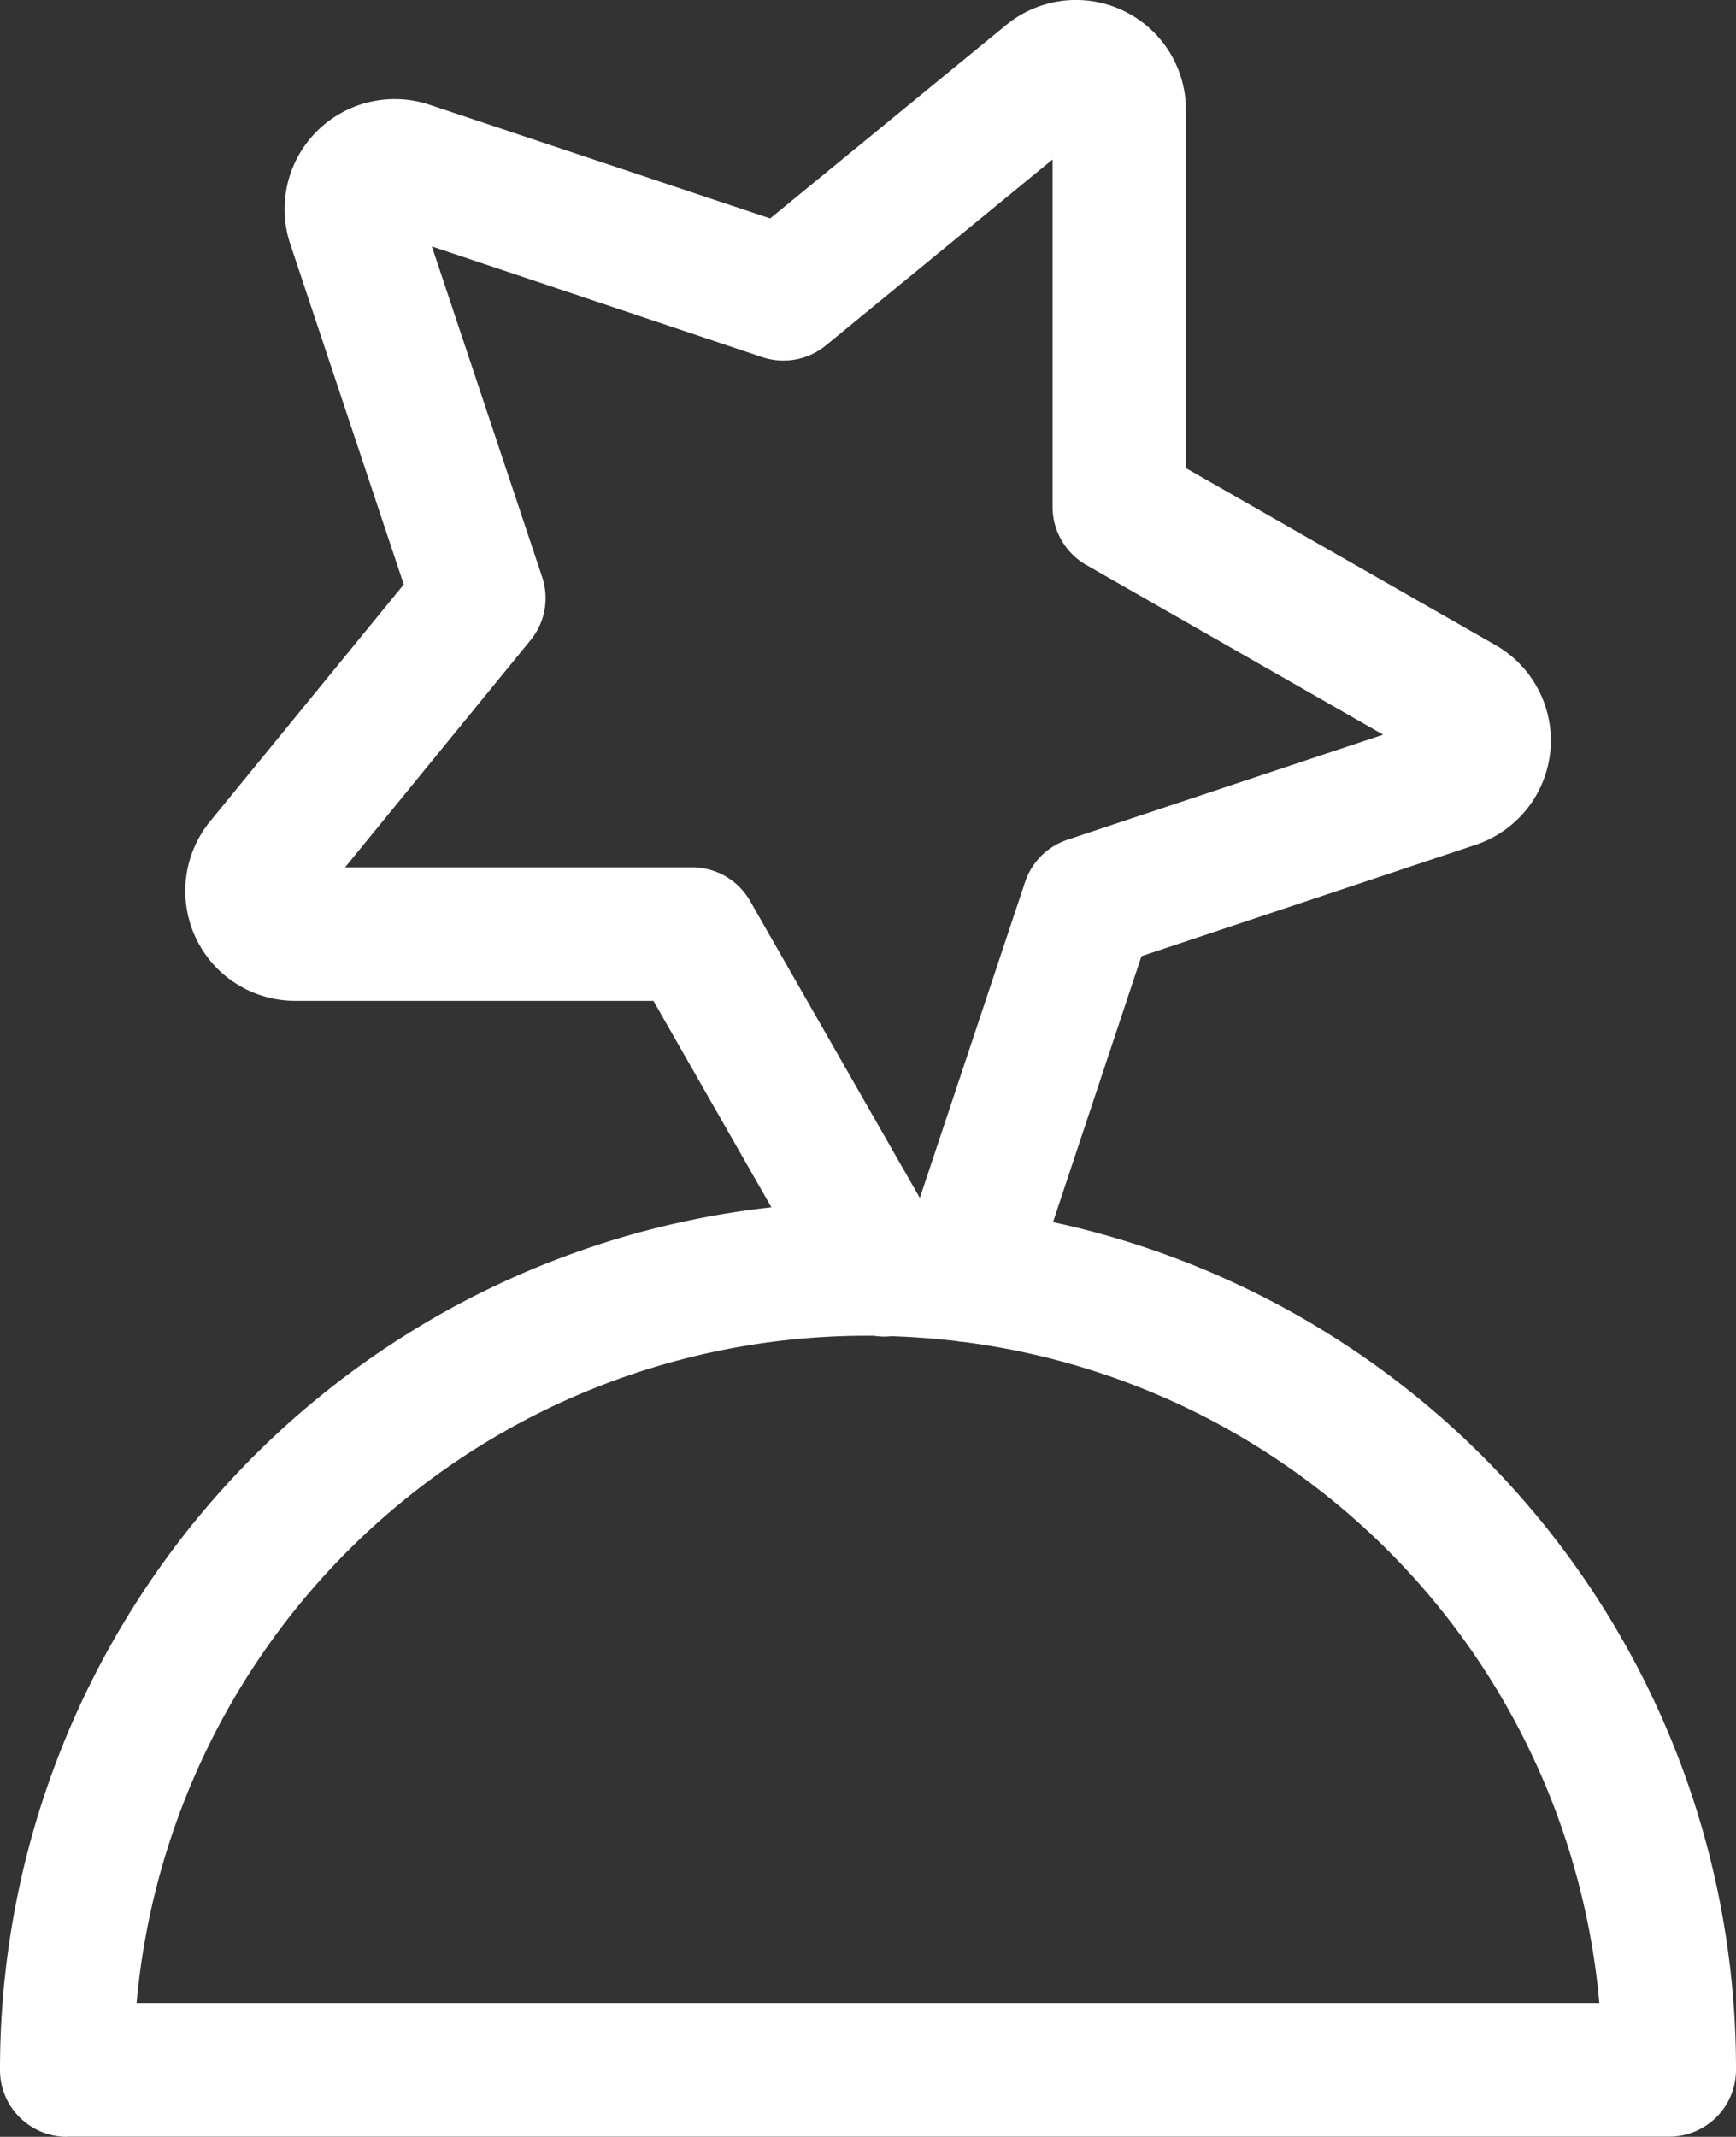
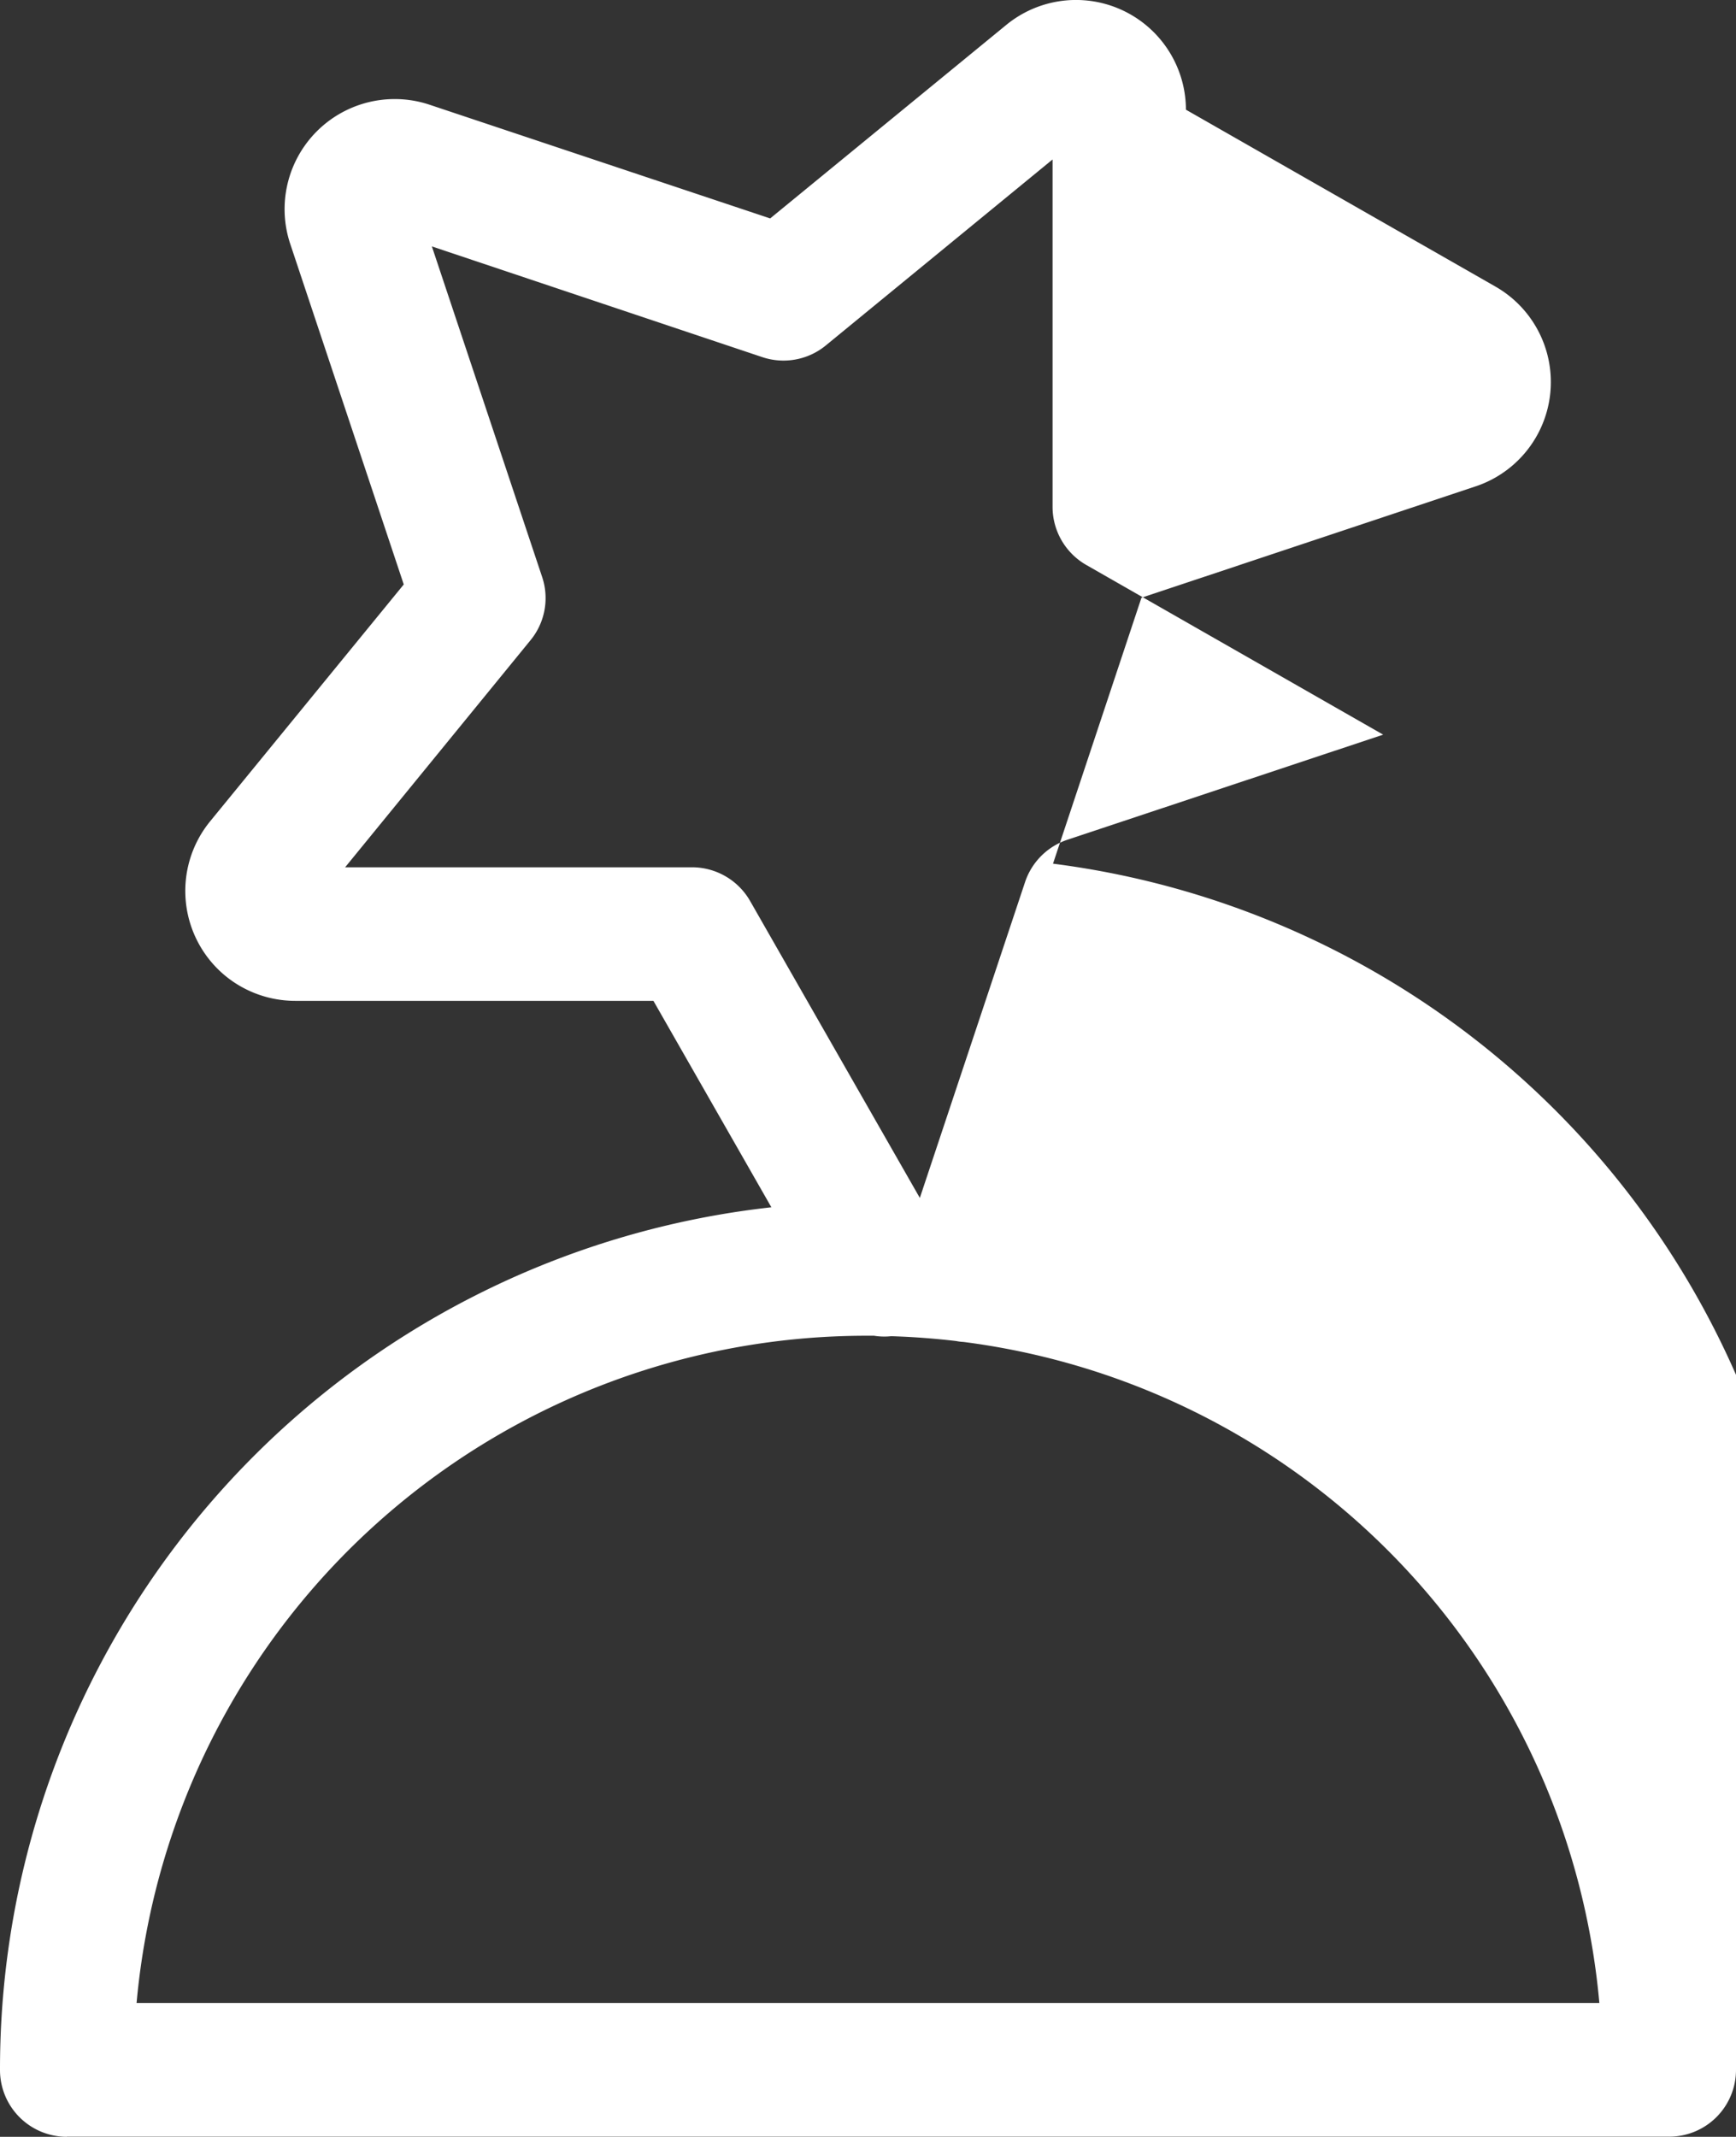
<svg xmlns="http://www.w3.org/2000/svg" width="27.479" height="33.818" viewBox="0 0 27.479 33.818">
  <rect x="0" y="0" width="27.479" height="33.818" fill="#333333" stroke="none" />
  <g id="Group_1671" data-name="Group 1671" transform="translate(-868.11 -164.376)">
-     <path id="Path_582" data-name="Path 582" d="M3.307,33.818A1.057,1.057,0,0,1,2.25,32.762,13.723,13.723,0,0,1,14.46,19.107L12.593,15.84H6.924a1.746,1.746,0,0,1-1.1-.39A1.741,1.741,0,0,1,5.575,13l3.066-3.75L6.844,3.86A1.742,1.742,0,0,1,8.5,1.568a1.731,1.731,0,0,1,.548.089l5.393,1.8L18.18.393a1.74,1.74,0,0,1,2.842,1.343V7.409l4.9,2.8a1.74,1.74,0,0,1-.313,3.161l-5.291,1.763-1.4,4.209A13.7,13.7,0,0,1,29.729,32.759a1.057,1.057,0,0,1-1.057,1.057H3.307ZM27.566,31.7A11.586,11.586,0,0,0,17.5,21.238a.728.728,0,0,1-.114-.014c-.347-.041-.688-.066-1.029-.077a.957.957,0,0,1-.11.006,1.051,1.051,0,0,1-.163-.013l-.092,0A11.6,11.6,0,0,0,4.412,31.7ZM13.206,13.726a1.06,1.06,0,0,1,.917.533l2.687,4.7,1.666-5a1.06,1.06,0,0,1,.668-.668l5-1.664-4.7-2.686a1.06,1.06,0,0,1-.533-.917v-5.5L15.322,5.467a1.056,1.056,0,0,1-1.006.185L9.086,3.9l1.746,5.233a1.051,1.051,0,0,1-.185,1L7.713,13.726Z" transform="translate(865.86 164.376)" fill="#fff" />
+     <path id="Path_582" data-name="Path 582" d="M3.307,33.818A1.057,1.057,0,0,1,2.25,32.762,13.723,13.723,0,0,1,14.46,19.107L12.593,15.84H6.924a1.746,1.746,0,0,1-1.1-.39A1.741,1.741,0,0,1,5.575,13l3.066-3.75L6.844,3.86A1.742,1.742,0,0,1,8.5,1.568a1.731,1.731,0,0,1,.548.089l5.393,1.8L18.18.393a1.74,1.74,0,0,1,2.842,1.343l4.9,2.8a1.74,1.74,0,0,1-.313,3.161l-5.291,1.763-1.4,4.209A13.7,13.7,0,0,1,29.729,32.759a1.057,1.057,0,0,1-1.057,1.057H3.307ZM27.566,31.7A11.586,11.586,0,0,0,17.5,21.238a.728.728,0,0,1-.114-.014c-.347-.041-.688-.066-1.029-.077a.957.957,0,0,1-.11.006,1.051,1.051,0,0,1-.163-.013l-.092,0A11.6,11.6,0,0,0,4.412,31.7ZM13.206,13.726a1.06,1.06,0,0,1,.917.533l2.687,4.7,1.666-5a1.06,1.06,0,0,1,.668-.668l5-1.664-4.7-2.686a1.06,1.06,0,0,1-.533-.917v-5.5L15.322,5.467a1.056,1.056,0,0,1-1.006.185L9.086,3.9l1.746,5.233a1.051,1.051,0,0,1-.185,1L7.713,13.726Z" transform="translate(865.86 164.376)" fill="#fff" />
  </g>
</svg>